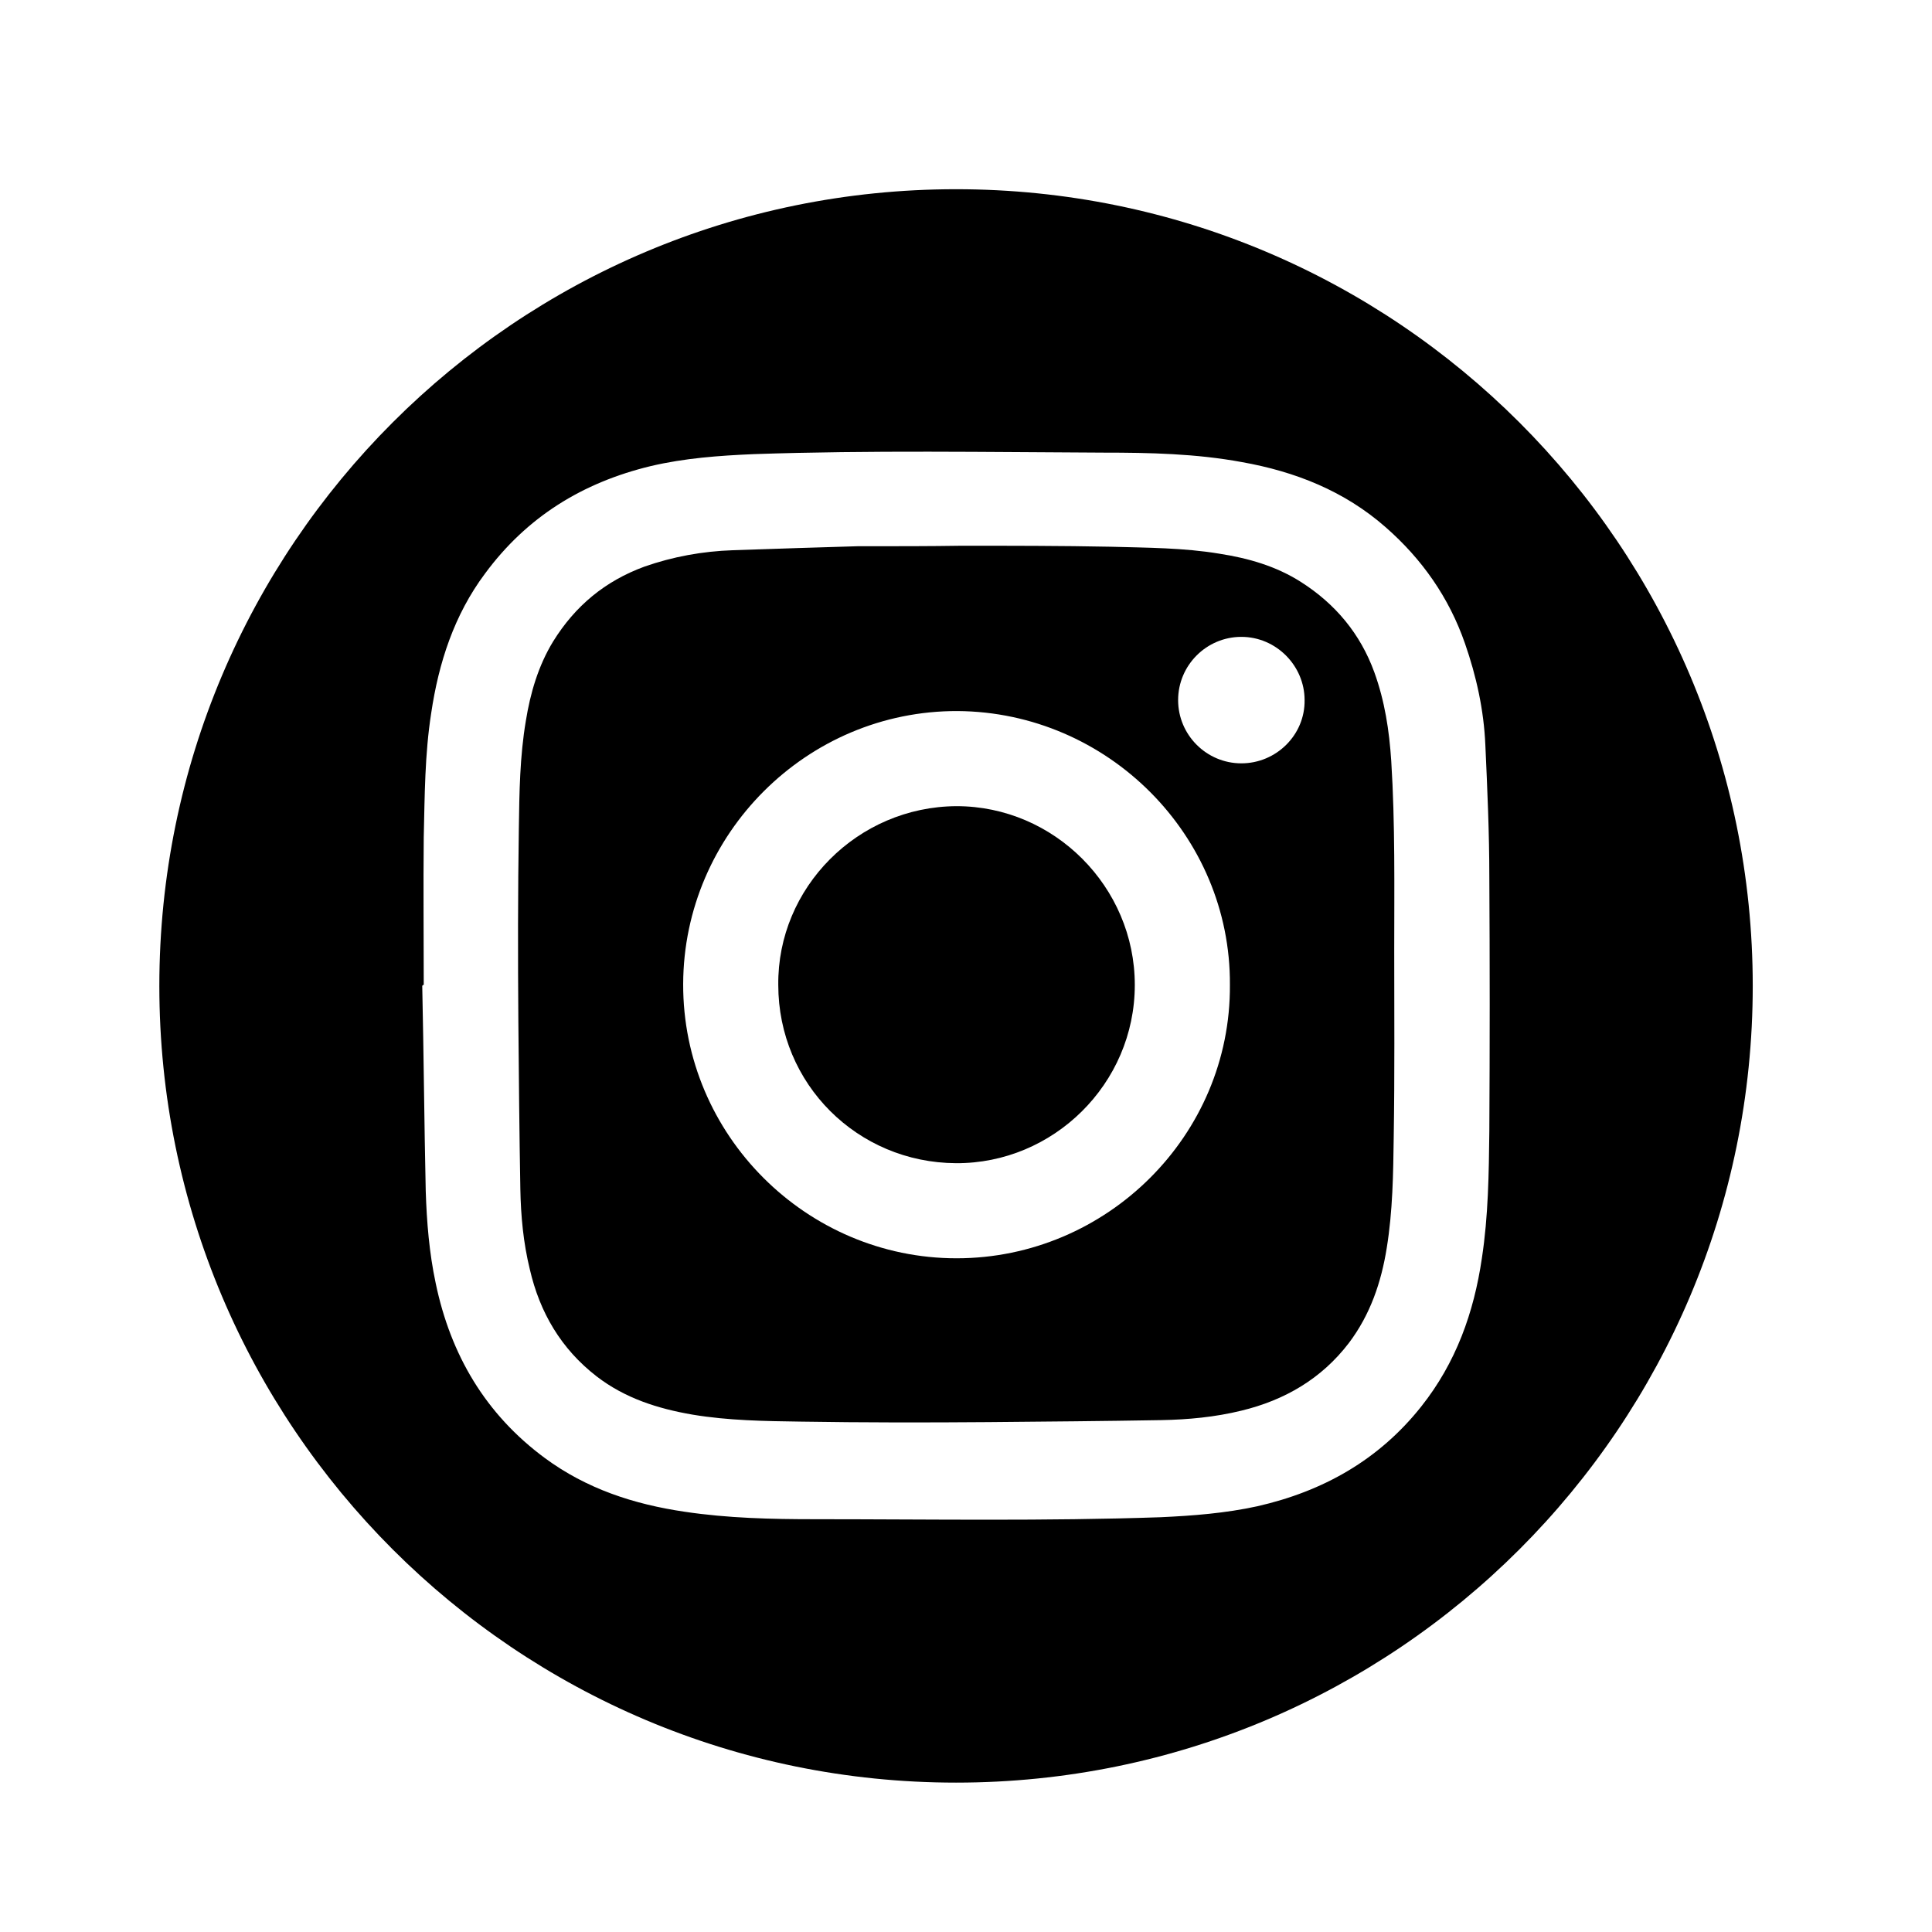
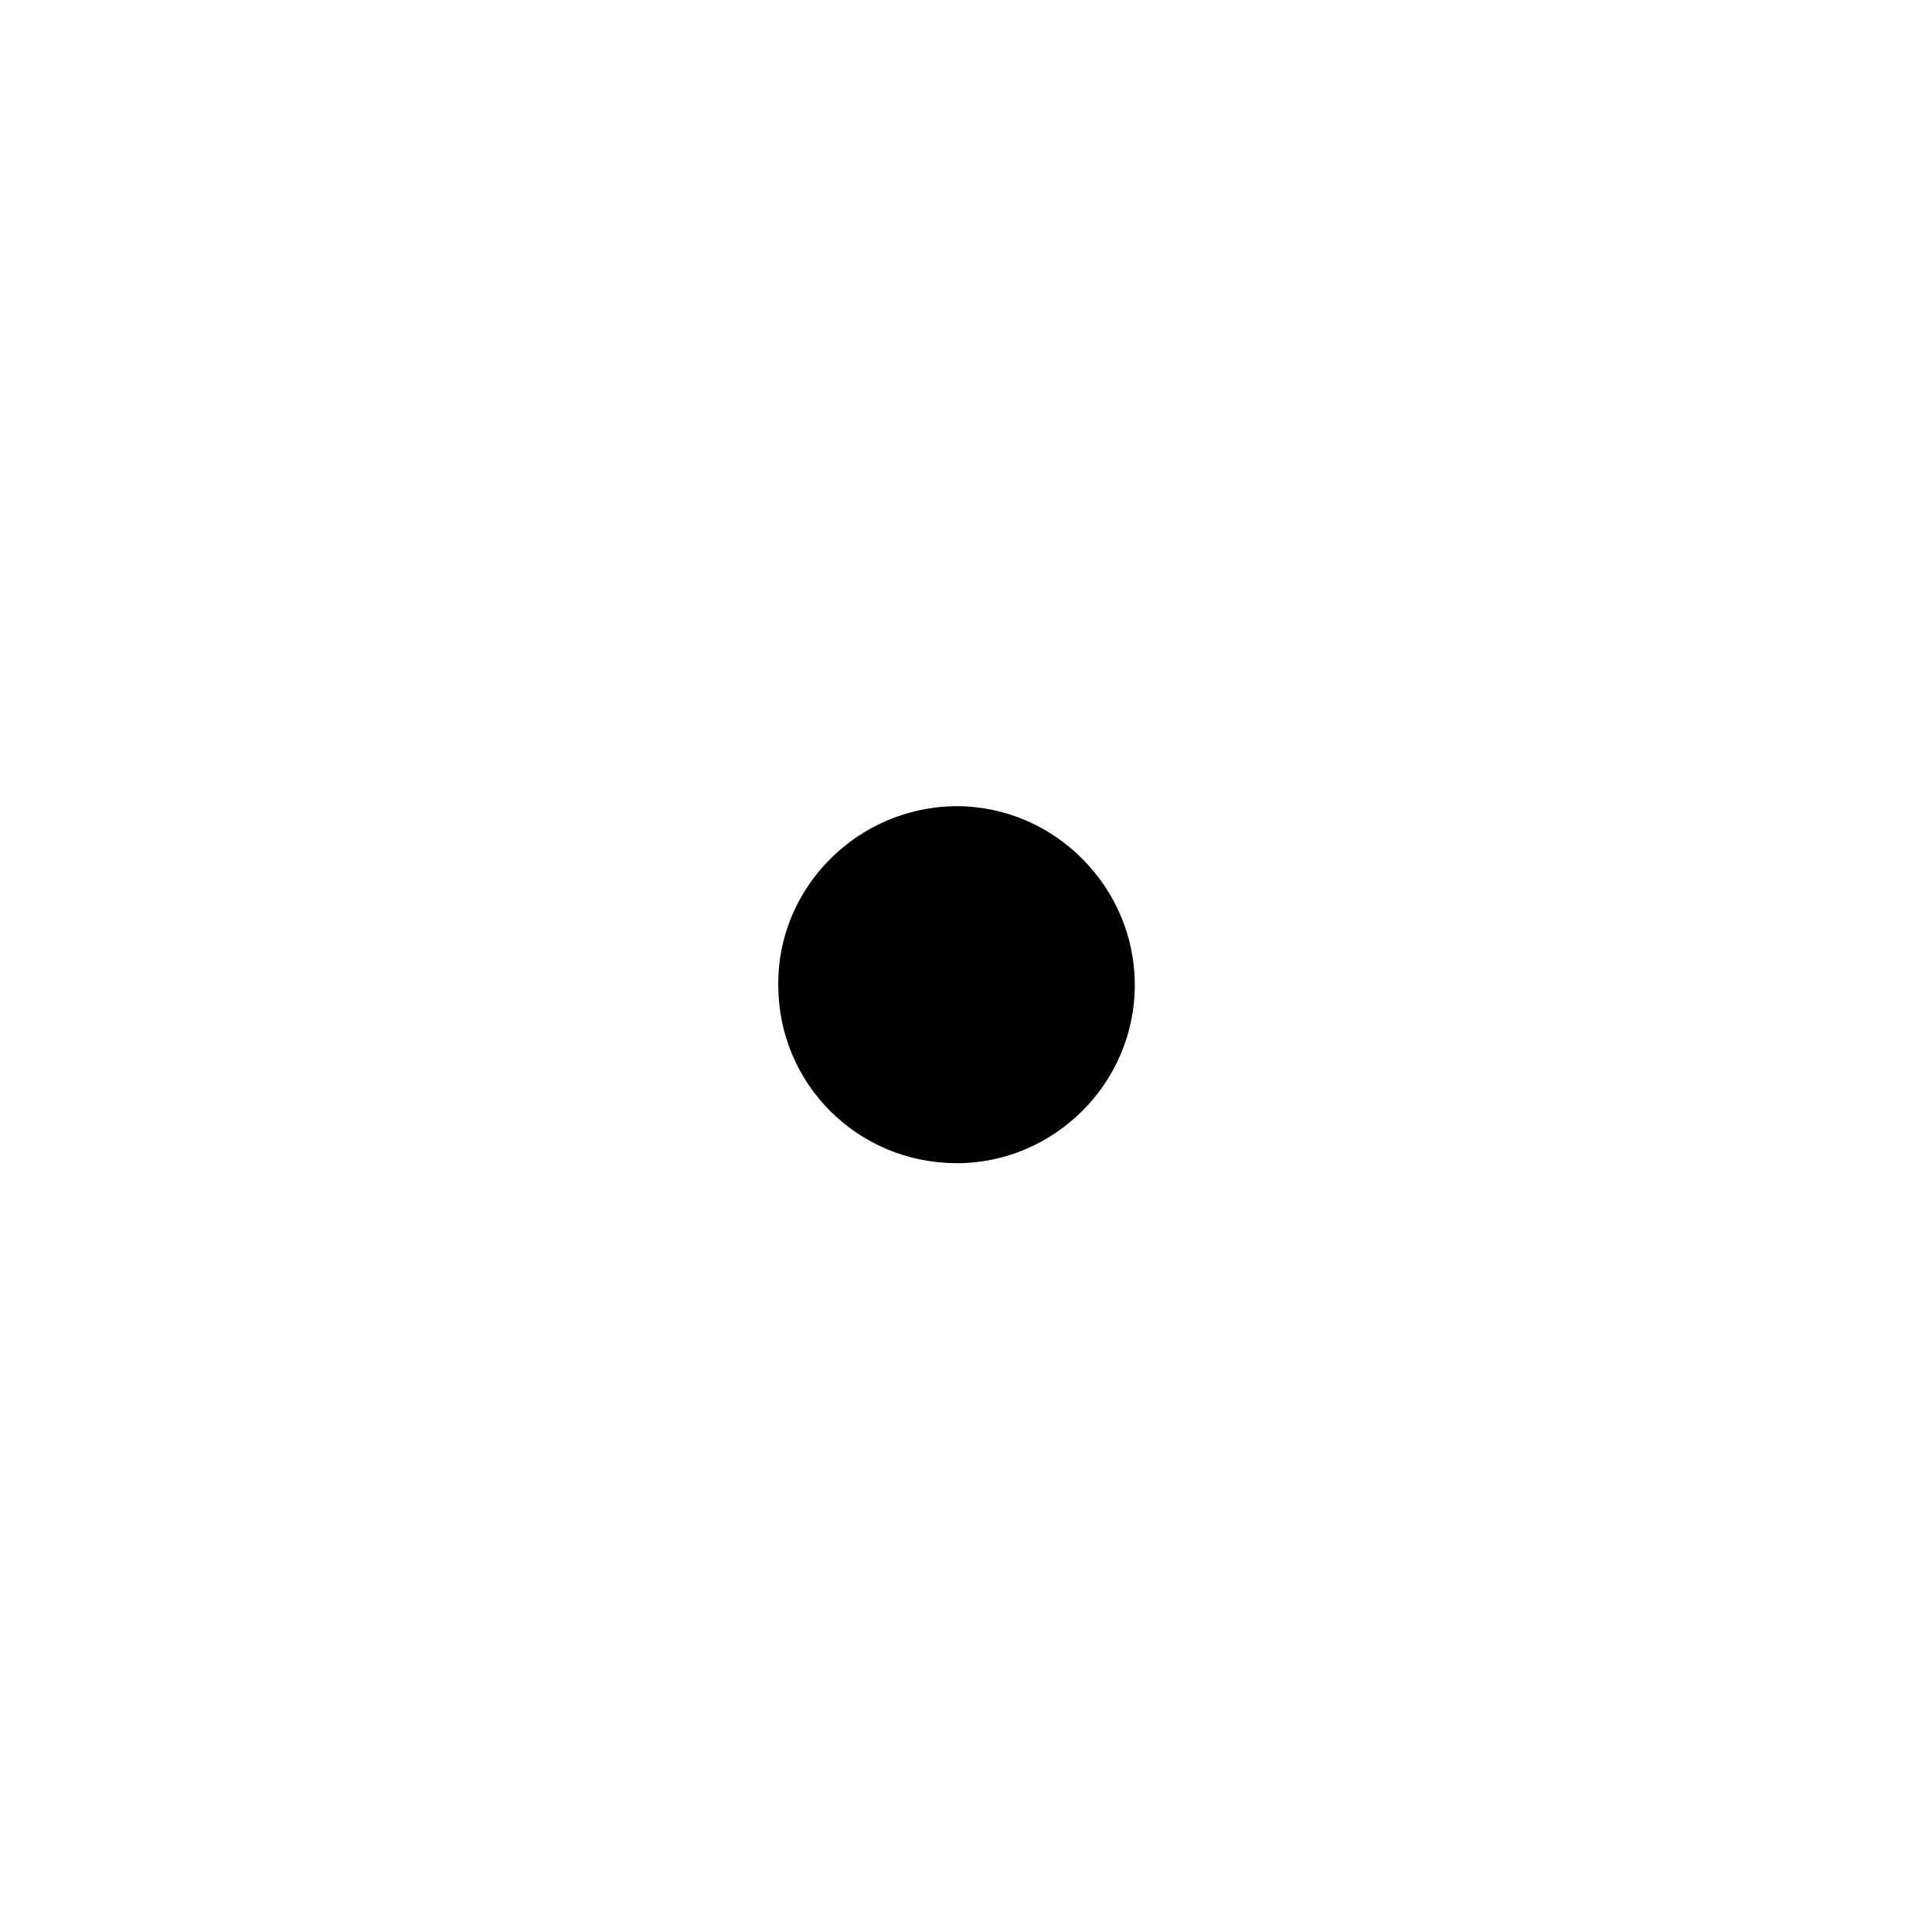
<svg xmlns="http://www.w3.org/2000/svg" version="1.1" id="Layer_1" x="0px" y="0px" viewBox="75 20 388 388" style="enable-background:new 75 20 388 388;">
  <g>
    <path fill="currentColor" d="M267.1,181.9c-19.9,0.1-36,16.4-35.8,35.9c0,19.9,15.9,35.7,35.7,35.8c19.5,0.1,35.9-15.9,35.9-35.8   C302.9,198.1,286.7,181.9,267.1,181.9z" />
-     <path fill="currentColor" d="M354.4,172.8c-0.4-6.1-1.3-12-3.4-17.8c-2.8-7.7-7.8-13.7-14.7-18.1c-5-3.2-10.6-4.8-16.4-5.7c-7.2-1.2-14.6-1.2-21.8-1.4   c-10-0.2-20-0.2-30-0.2c-6.3,0.1-12.7,0.1-20.9,0.1c-7.2,0.2-16.1,0.5-25,0.8c-6.1,0.2-12.1,1.3-17.8,3.3   c-7.9,2.9-13.9,7.9-18.3,15c-3,4.9-4.6,10.4-5.5,16c-1.2,7.1-1.3,14.3-1.4,21.5c-0.2,12.9-0.2,25.8-0.1,38.7   c0.1,11.3,0.2,22.5,0.4,33.8c0.1,5.4,0.6,10.8,1.9,16.1c2,8.7,6.3,16,13.4,21.5c5.7,4.4,12.3,6.5,19.3,7.7   c7.2,1.2,14.5,1.3,21.7,1.4c12.5,0.2,25.1,0.2,37.7,0.1c11.6-0.1,23.1-0.2,34.7-0.4c5.4-0.1,10.8-0.6,16.1-1.9   c8.7-2.1,16.1-6.4,21.6-13.6c4.3-5.7,6.5-12.2,7.6-19.1c1.2-7.4,1.3-14.8,1.4-22.3c0.2-12.5,0.1-25,0.1-37.4   C355,198.2,355.2,185.5,354.4,172.8z M267.1,272.7c-30.1,0-55-24.7-54.9-55.1c0.1-30.1,24.8-54.9,55.1-54.8   c30.2,0.2,54.9,25,54.7,55C322.2,248,297.3,272.7,267.1,272.7z M324.3,173.3c-7,0-12.7-5.7-12.7-12.7s5.7-12.7,12.7-12.7   s12.7,5.8,12.7,12.7C337.1,167.6,331.3,173.3,324.3,173.3z" />
-     <path fill="currentColor" d="M267,58c-88.4,0-160,71.6-160,160s71.6,160,160,160s160-71.6,160-160S355.4,58,267,58z M374.1,247.2   c-0.1,8.5-0.2,17-1.5,25.5c-1.6,10.9-5.2,21-12.2,29.8c-8.5,10.7-19.7,17-32.9,20c-6.4,1.4-12.9,1.9-19.4,2.2   c-23.2,0.8-46.3,0.4-69.5,0.4c-8.7,0-17.4-0.2-26.1-1.5c-10.2-1.5-19.7-4.6-28.1-10.8c-11.9-8.8-18.9-20.7-21.9-35.1   c-1.3-6.1-1.8-12.3-2-18.5c-0.3-13.7-0.4-27.4-0.7-41.2c0.1-0.2,0.2-0.2,0.3-0.2c0-9.9-0.1-19.7,0-29.6c0.2-8.4,0.2-16.7,1.5-25   c1.5-10.1,4.6-19.7,10.8-28c8.4-11.4,19.6-18.3,33.3-21.6c6.8-1.6,13.7-2.1,20.7-2.4c23.4-0.8,46.8-0.4,70.2-0.3   c9.3,0,18.6,0.2,27.8,1.9c10.7,1.9,20.6,5.8,28.9,13.1c7.3,6.4,12.7,14.1,15.9,23.3c2.3,6.6,3.8,13.4,4.1,20.4   c0.4,8.8,0.8,17.7,0.8,26.6C374.2,213.2,374.2,230.2,374.1,247.2z" />
  </g>
</svg>